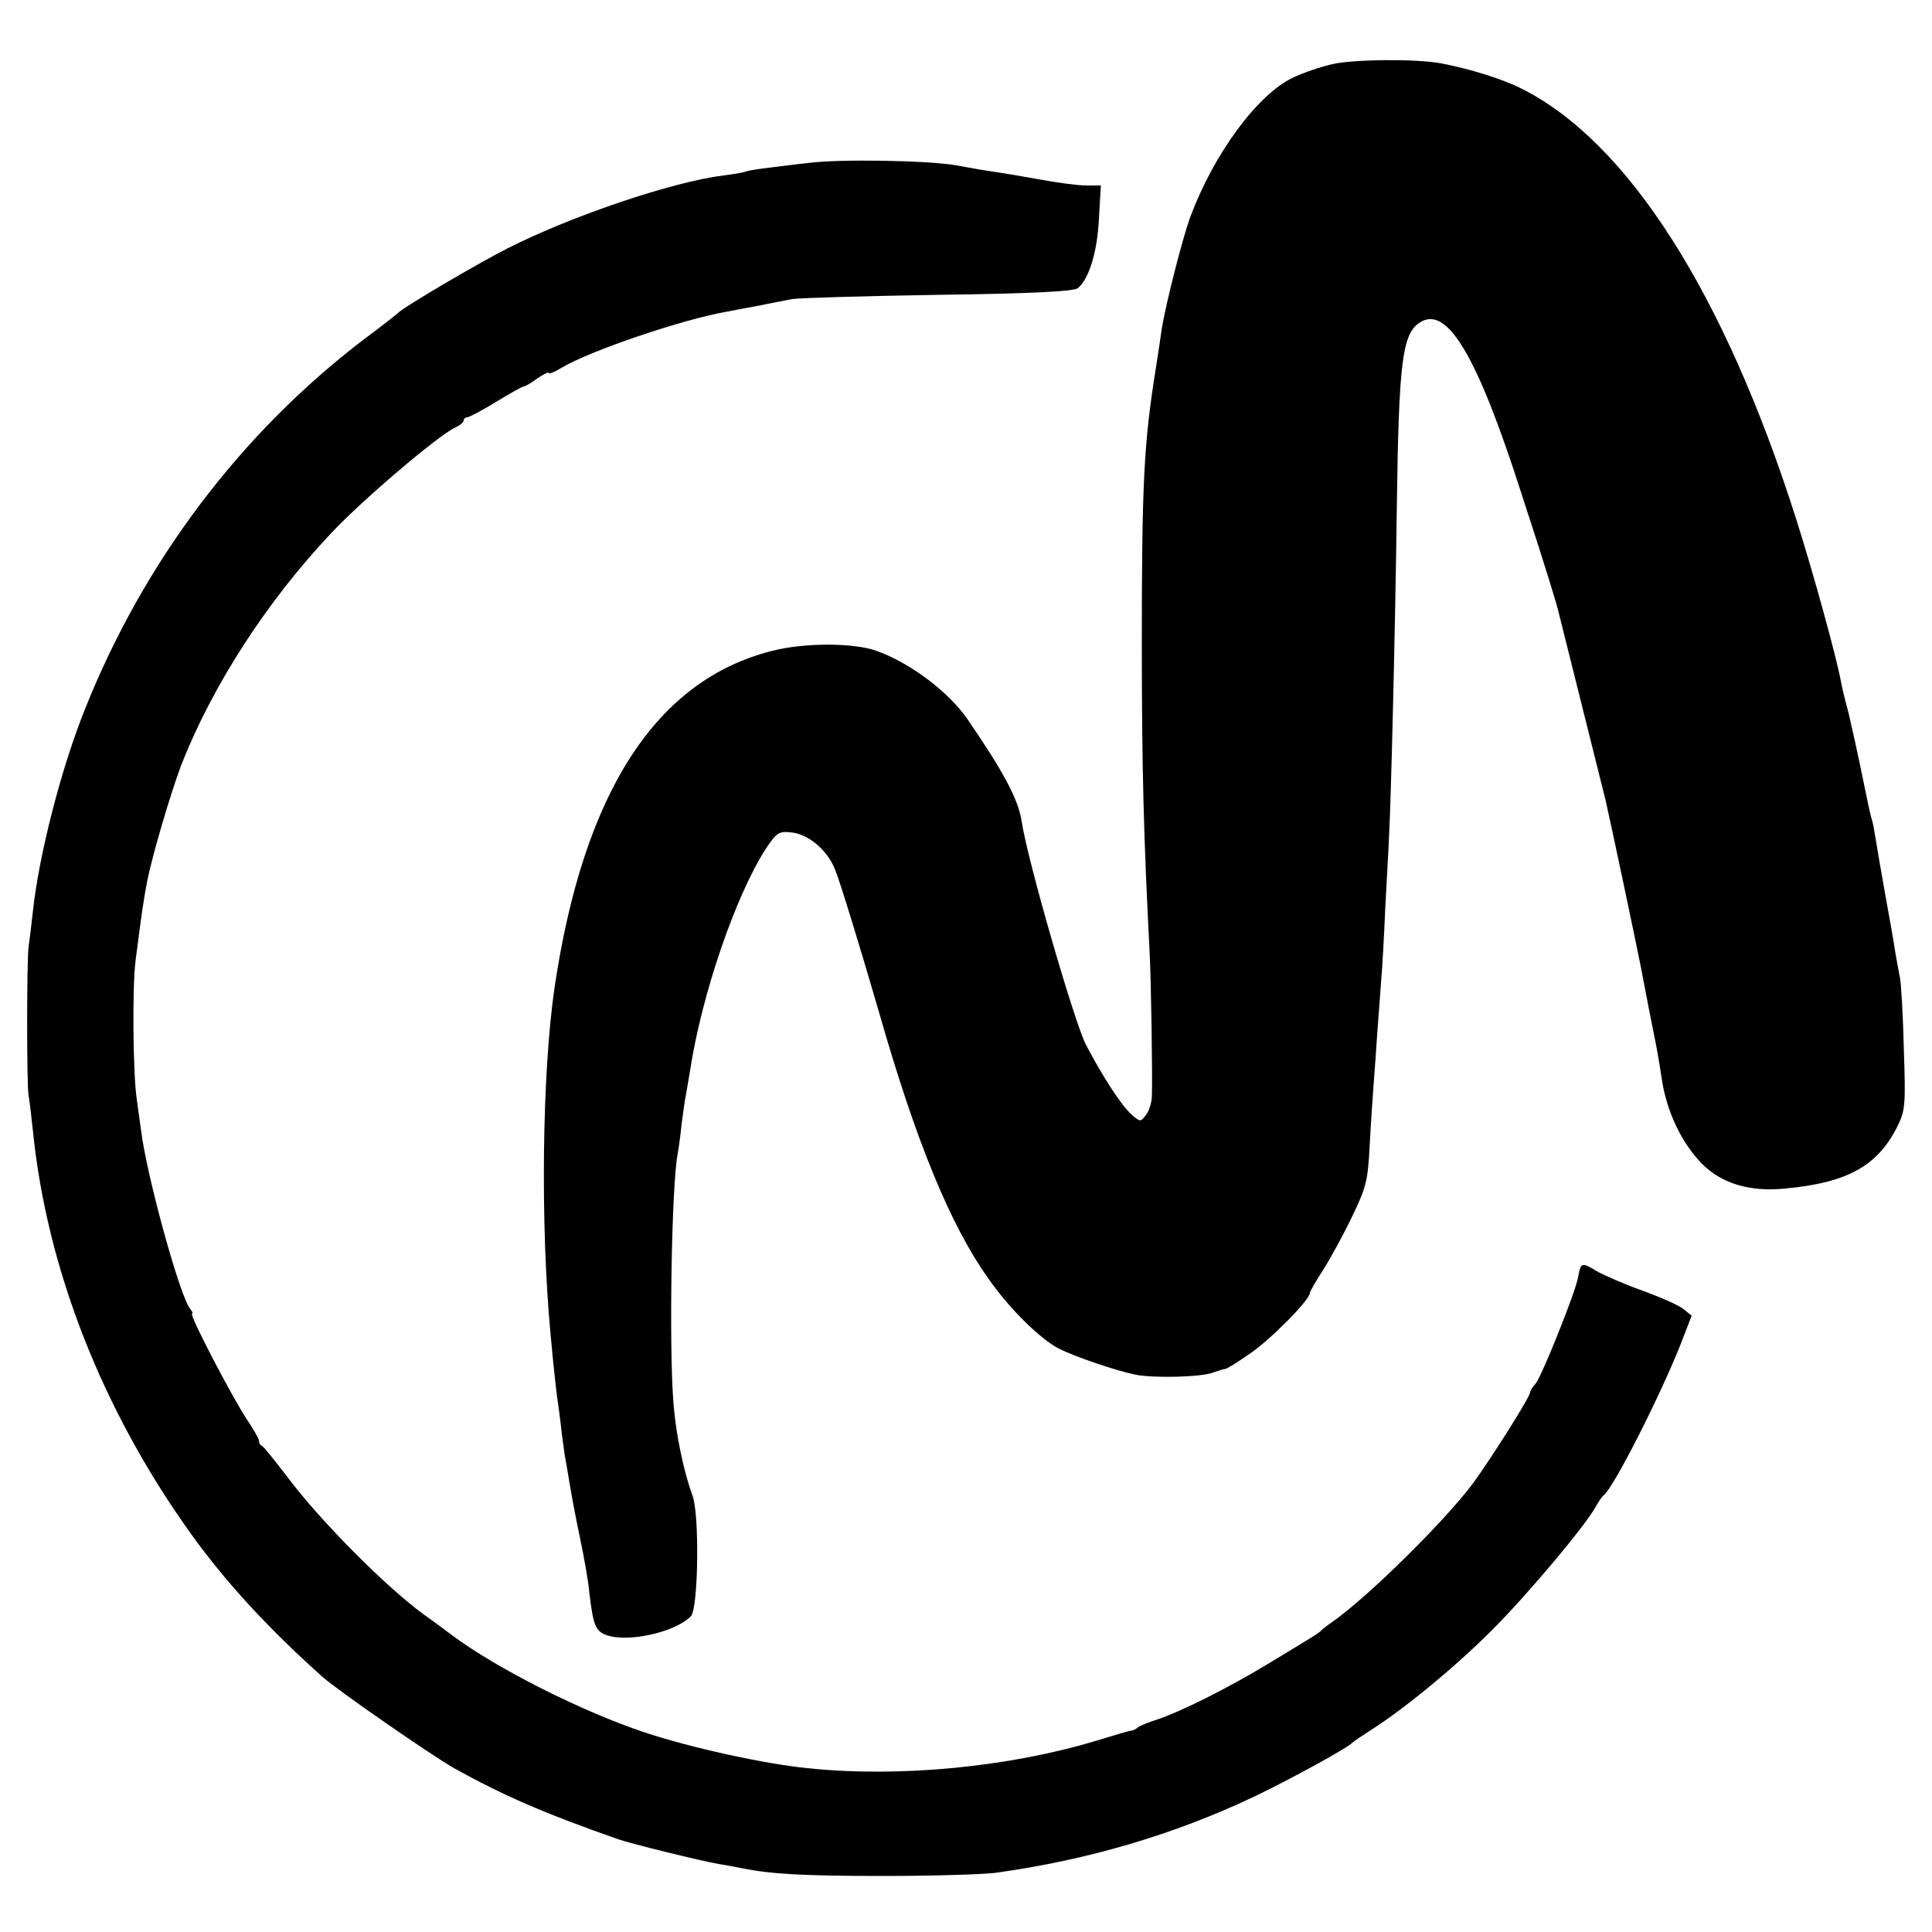
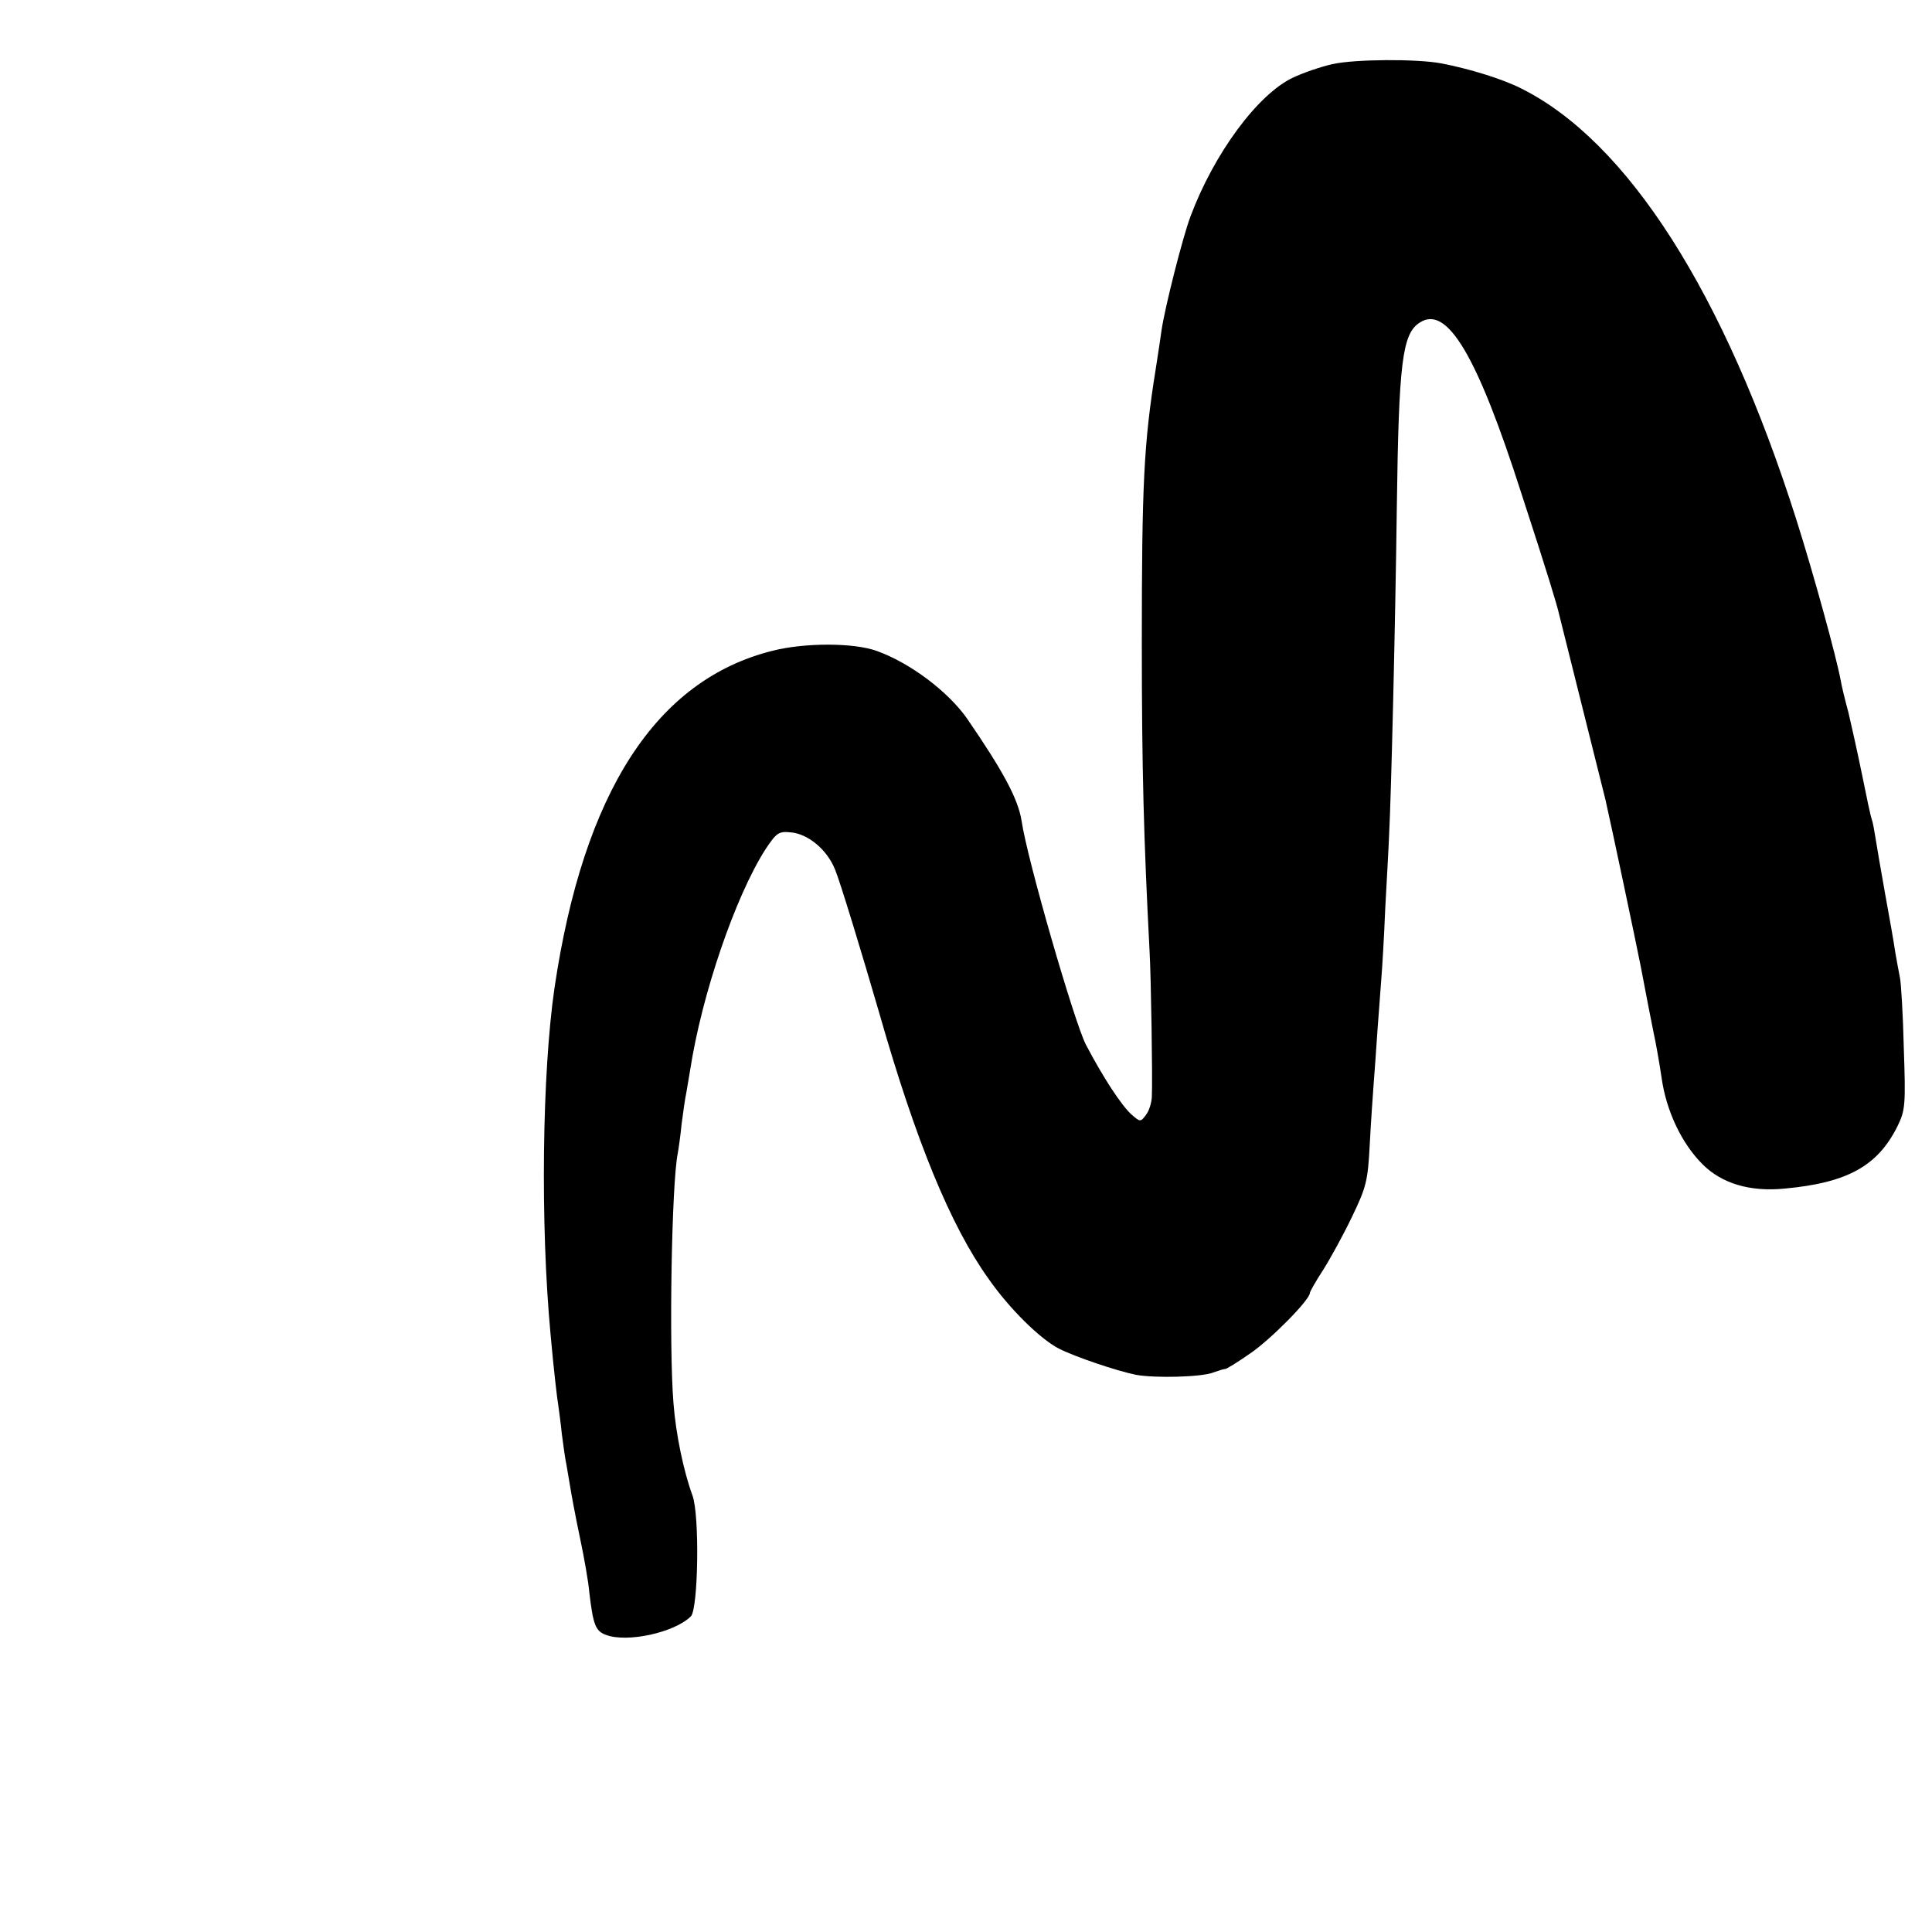
<svg xmlns="http://www.w3.org/2000/svg" version="1.0" width="500pt" height="500pt" viewBox="0 0 500 500" preserveAspectRatio="xMidYMid meet">
  <g transform="translate(0,500) scale(0.1,-0.1)" fill="#000000" stroke="none">
    <path d="M3448 4834 c-31 -7 -77 -23 -102 -35 -91 -43 -204 -196 -265 -359 -20 -53 -66 -234 -75 -295 -2 -16 -9 -61 -15 -100 -31 -193 -36 -300 -36 -710 0 -325 5 -506 20 -795 4 -69 8 -334 6 -376 0 -16 -7 -39 -15 -49 -14 -19 -15 -19 -37 0 -27 24 -75 98 -119 182 -30 59 -152 480 -166 578 -9 57 -47 128 -141 265 -49 70 -147 144 -233 175 -59 22 -187 22 -270 1 -302 -75 -490 -366 -565 -873 -32 -220 -37 -611 -10 -898 8 -89 17 -167 20 -183 1 -9 6 -42 9 -73 4 -31 9 -67 12 -80 2 -13 7 -40 10 -59 3 -19 14 -78 25 -130 11 -52 22 -115 24 -140 10 -85 16 -101 43 -111 55 -21 178 6 220 48 19 19 23 262 4 313 -23 63 -43 159 -49 238 -12 144 -5 568 11 647 2 11 7 45 10 76 4 31 9 67 12 80 2 13 7 40 10 59 30 196 117 450 195 572 28 42 34 47 64 44 45 -3 95 -44 116 -96 13 -31 69 -215 114 -370 95 -333 185 -552 283 -689 55 -79 134 -156 182 -181 41 -21 150 -58 200 -68 49 -9 170 -6 200 6 14 5 27 9 30 9 3 -1 32 17 65 40 52 35 155 139 155 157 0 3 15 30 34 59 19 30 53 92 75 138 37 77 41 92 46 189 3 58 8 128 10 155 2 28 7 91 10 140 4 50 8 110 10 134 2 24 7 105 10 180 4 75 9 161 10 191 5 91 16 536 20 850 5 372 14 446 59 475 71 47 149 -85 264 -444 67 -205 92 -288 97 -311 2 -8 29 -116 60 -240 31 -124 58 -232 60 -240 17 -75 79 -369 91 -430 17 -90 27 -140 34 -175 5 -22 14 -73 20 -113 12 -87 52 -171 106 -225 50 -50 123 -72 213 -63 163 15 241 59 292 162 20 41 21 56 16 202 -2 86 -7 168 -10 182 -3 14 -8 43 -12 65 -3 22 -15 90 -26 150 -11 61 -22 126 -25 145 -3 19 -7 42 -10 50 -3 8 -14 60 -25 115 -11 54 -27 126 -35 160 -9 33 -18 70 -20 83 -12 64 -70 275 -115 417 -186 586 -437 980 -714 1117 -48 24 -132 50 -205 64 -64 12 -224 11 -282 -2z" />
-     <path d="M2090 4578 c-30 -3 -75 -9 -100 -12 -25 -3 -52 -7 -60 -10 -8 -3 -34 -7 -57 -10 -131 -16 -392 -104 -558 -188 -72 -36 -273 -154 -285 -168 -3 -3 -42 -34 -88 -68 -320 -244 -570 -576 -722 -957 -62 -154 -120 -381 -135 -525 -4 -36 -9 -76 -11 -90 -5 -35 -5 -360 0 -385 2 -11 7 -51 11 -90 36 -359 180 -726 411 -1047 90 -125 201 -245 339 -368 42 -37 279 -201 340 -236 126 -70 231 -116 425 -184 31 -11 213 -56 260 -64 19 -3 46 -8 60 -11 75 -15 157 -20 365 -20 127 0 257 4 290 8 240 33 463 99 670 197 94 45 244 127 255 140 3 3 25 18 50 34 89 57 217 163 312 258 93 93 244 273 269 321 7 12 15 24 19 27 25 18 144 252 199 390 l29 75 -21 17 c-12 10 -60 31 -107 48 -47 17 -100 40 -119 51 -38 23 -40 22 -47 -17 -7 -39 -94 -256 -110 -275 -8 -8 -14 -19 -14 -22 0 -12 -98 -167 -148 -236 -73 -98 -275 -297 -366 -360 -12 -8 -23 -17 -26 -20 -6 -7 -16 -13 -140 -88 -106 -64 -225 -123 -285 -143 -22 -7 -44 -16 -50 -20 -5 -5 -13 -9 -18 -9 -4 0 -44 -12 -90 -26 -225 -68 -510 -96 -747 -71 -112 11 -302 53 -420 92 -163 54 -385 166 -500 252 -25 19 -58 43 -75 55 -98 72 -265 240 -350 353 -33 43 -63 81 -67 82 -5 2 -8 8 -8 14 0 5 -14 29 -30 53 -35 51 -152 275 -143 275 3 0 1 6 -5 13 -27 33 -113 347 -127 462 -3 22 -8 58 -11 80 -10 64 -12 294 -3 360 17 132 20 152 30 205 14 70 61 228 88 300 80 204 220 422 387 599 79 85 278 254 321 274 13 6 23 14 23 19 0 4 4 8 9 8 5 0 39 18 75 40 36 22 68 40 72 40 3 0 19 9 35 21 16 11 29 17 29 14 0 -4 15 2 33 13 73 44 314 126 431 146 16 3 52 10 80 15 28 6 67 13 86 17 19 3 190 8 380 11 238 3 349 9 359 17 29 23 51 94 55 180 l5 86 -38 0 c-21 0 -74 7 -117 15 -44 8 -97 17 -119 20 -22 3 -67 11 -100 17 -71 13 -306 17 -385 6z" />
  </g>
</svg>